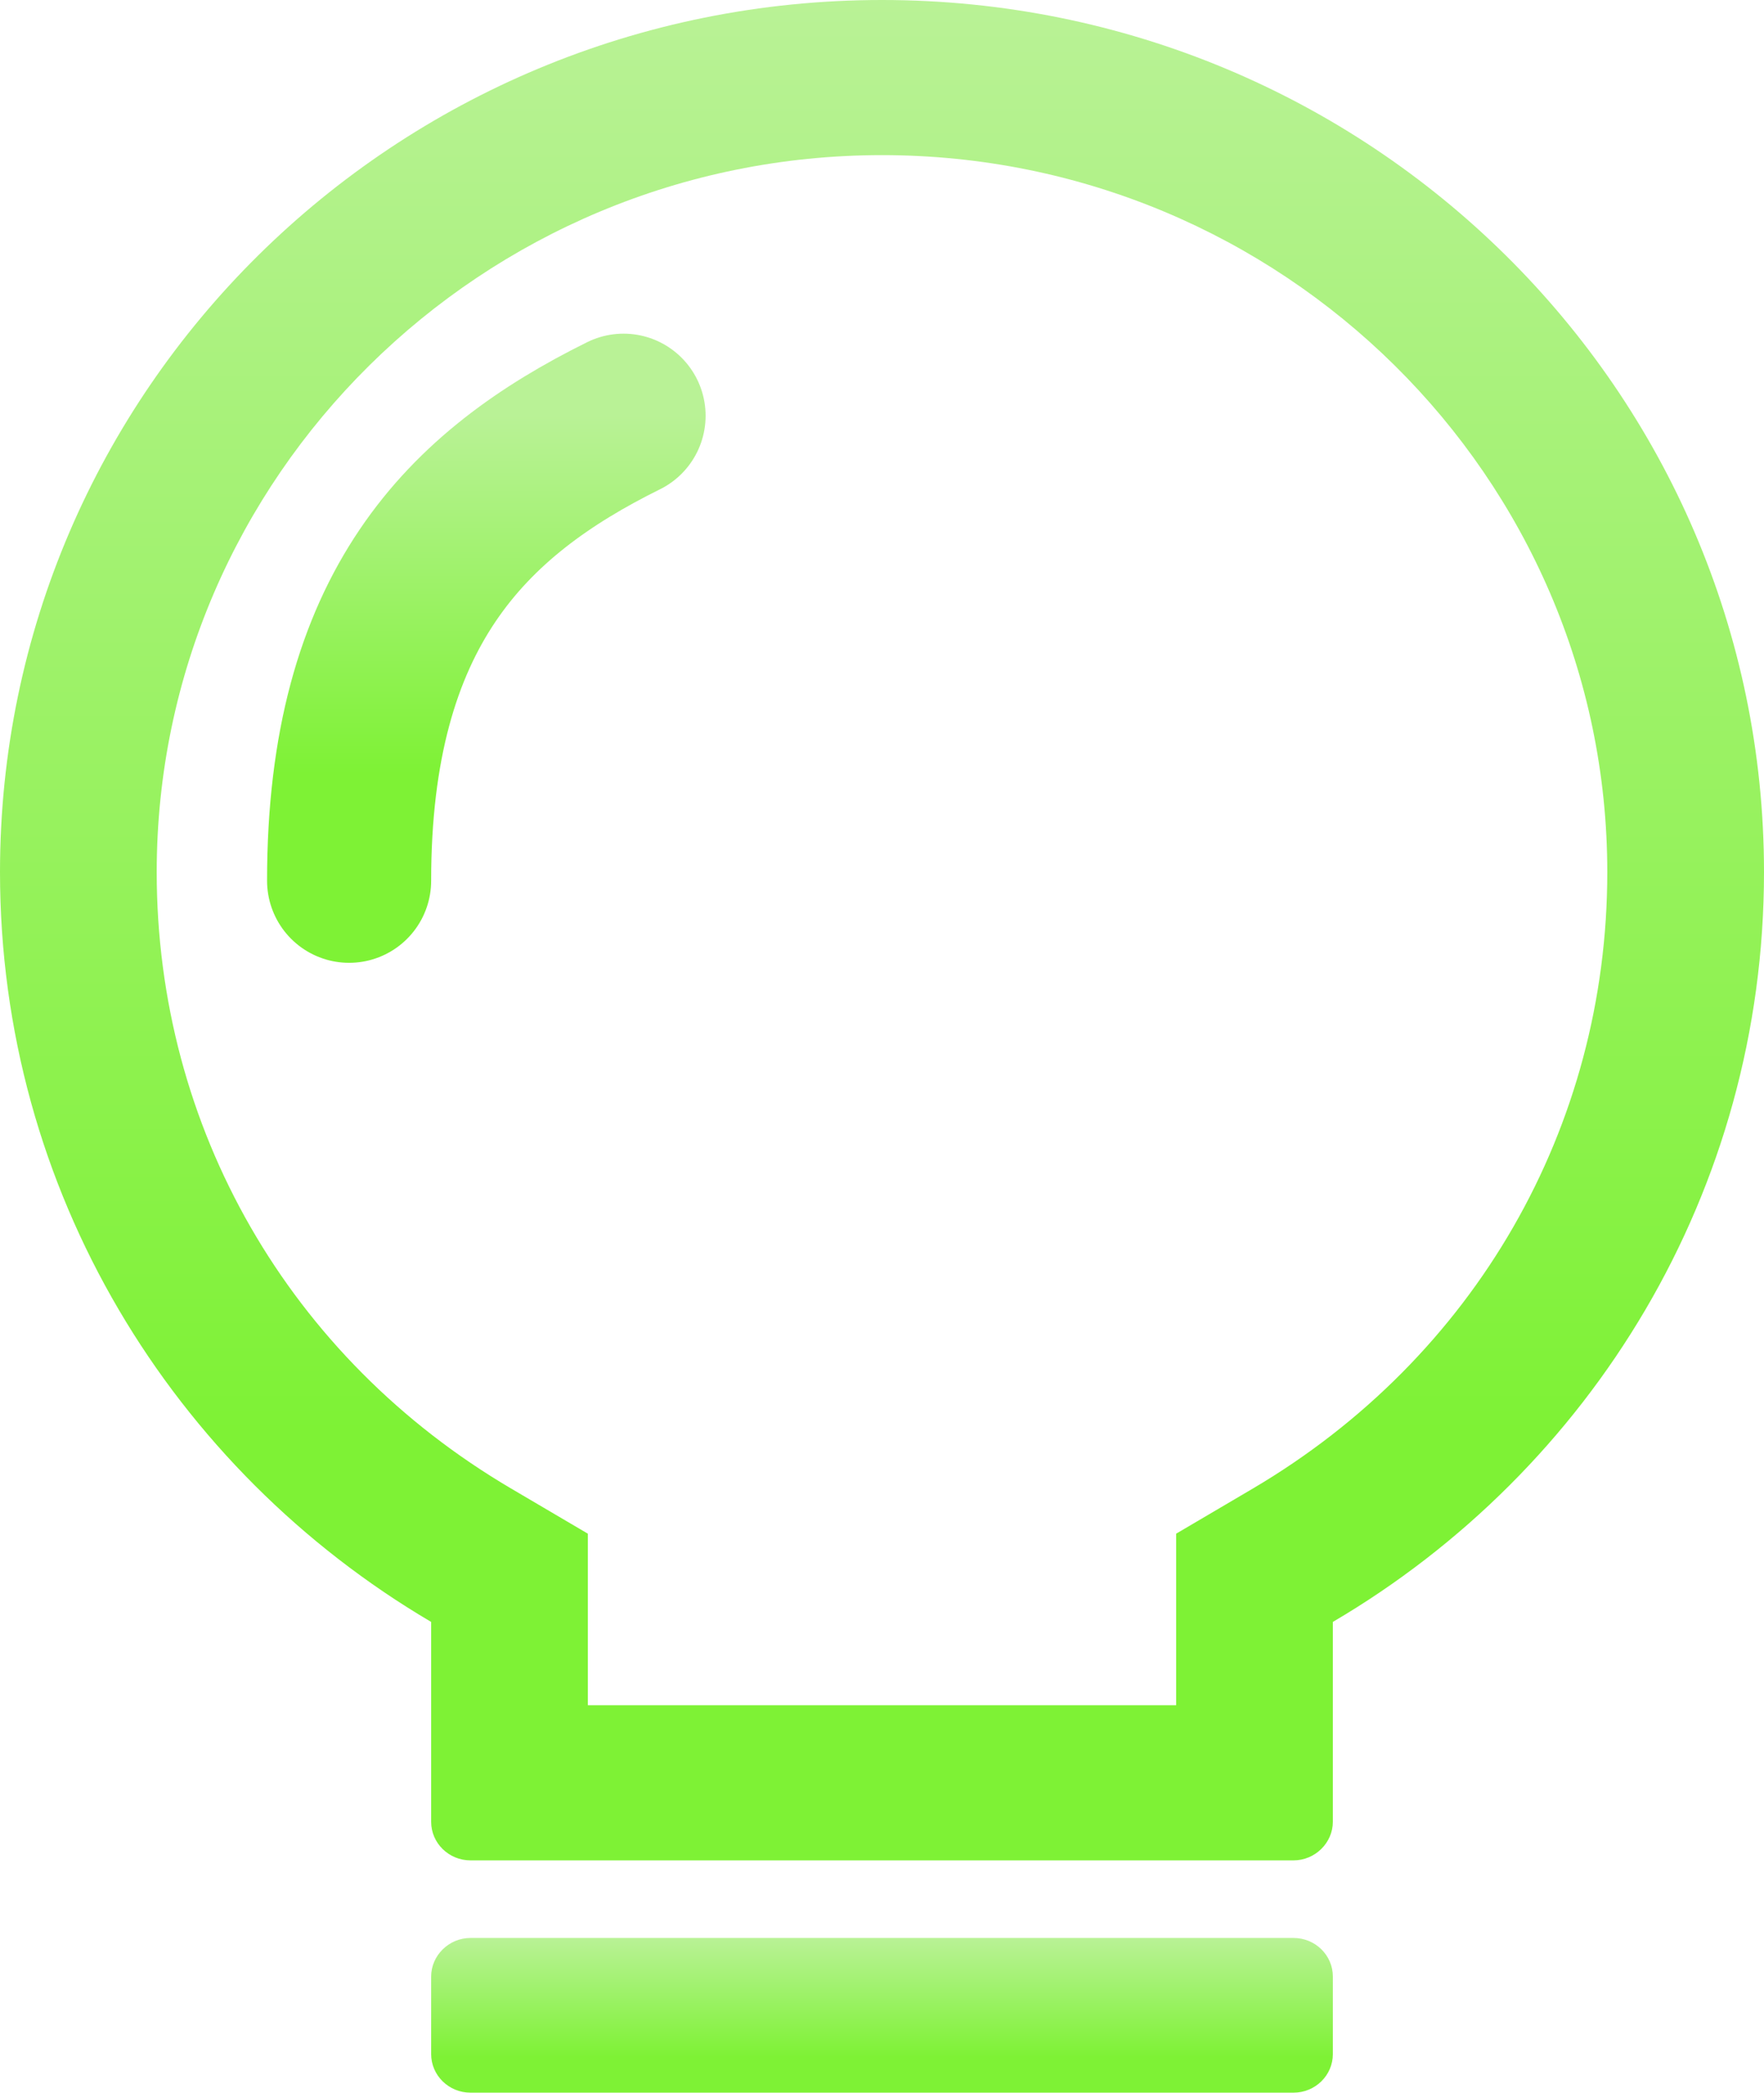
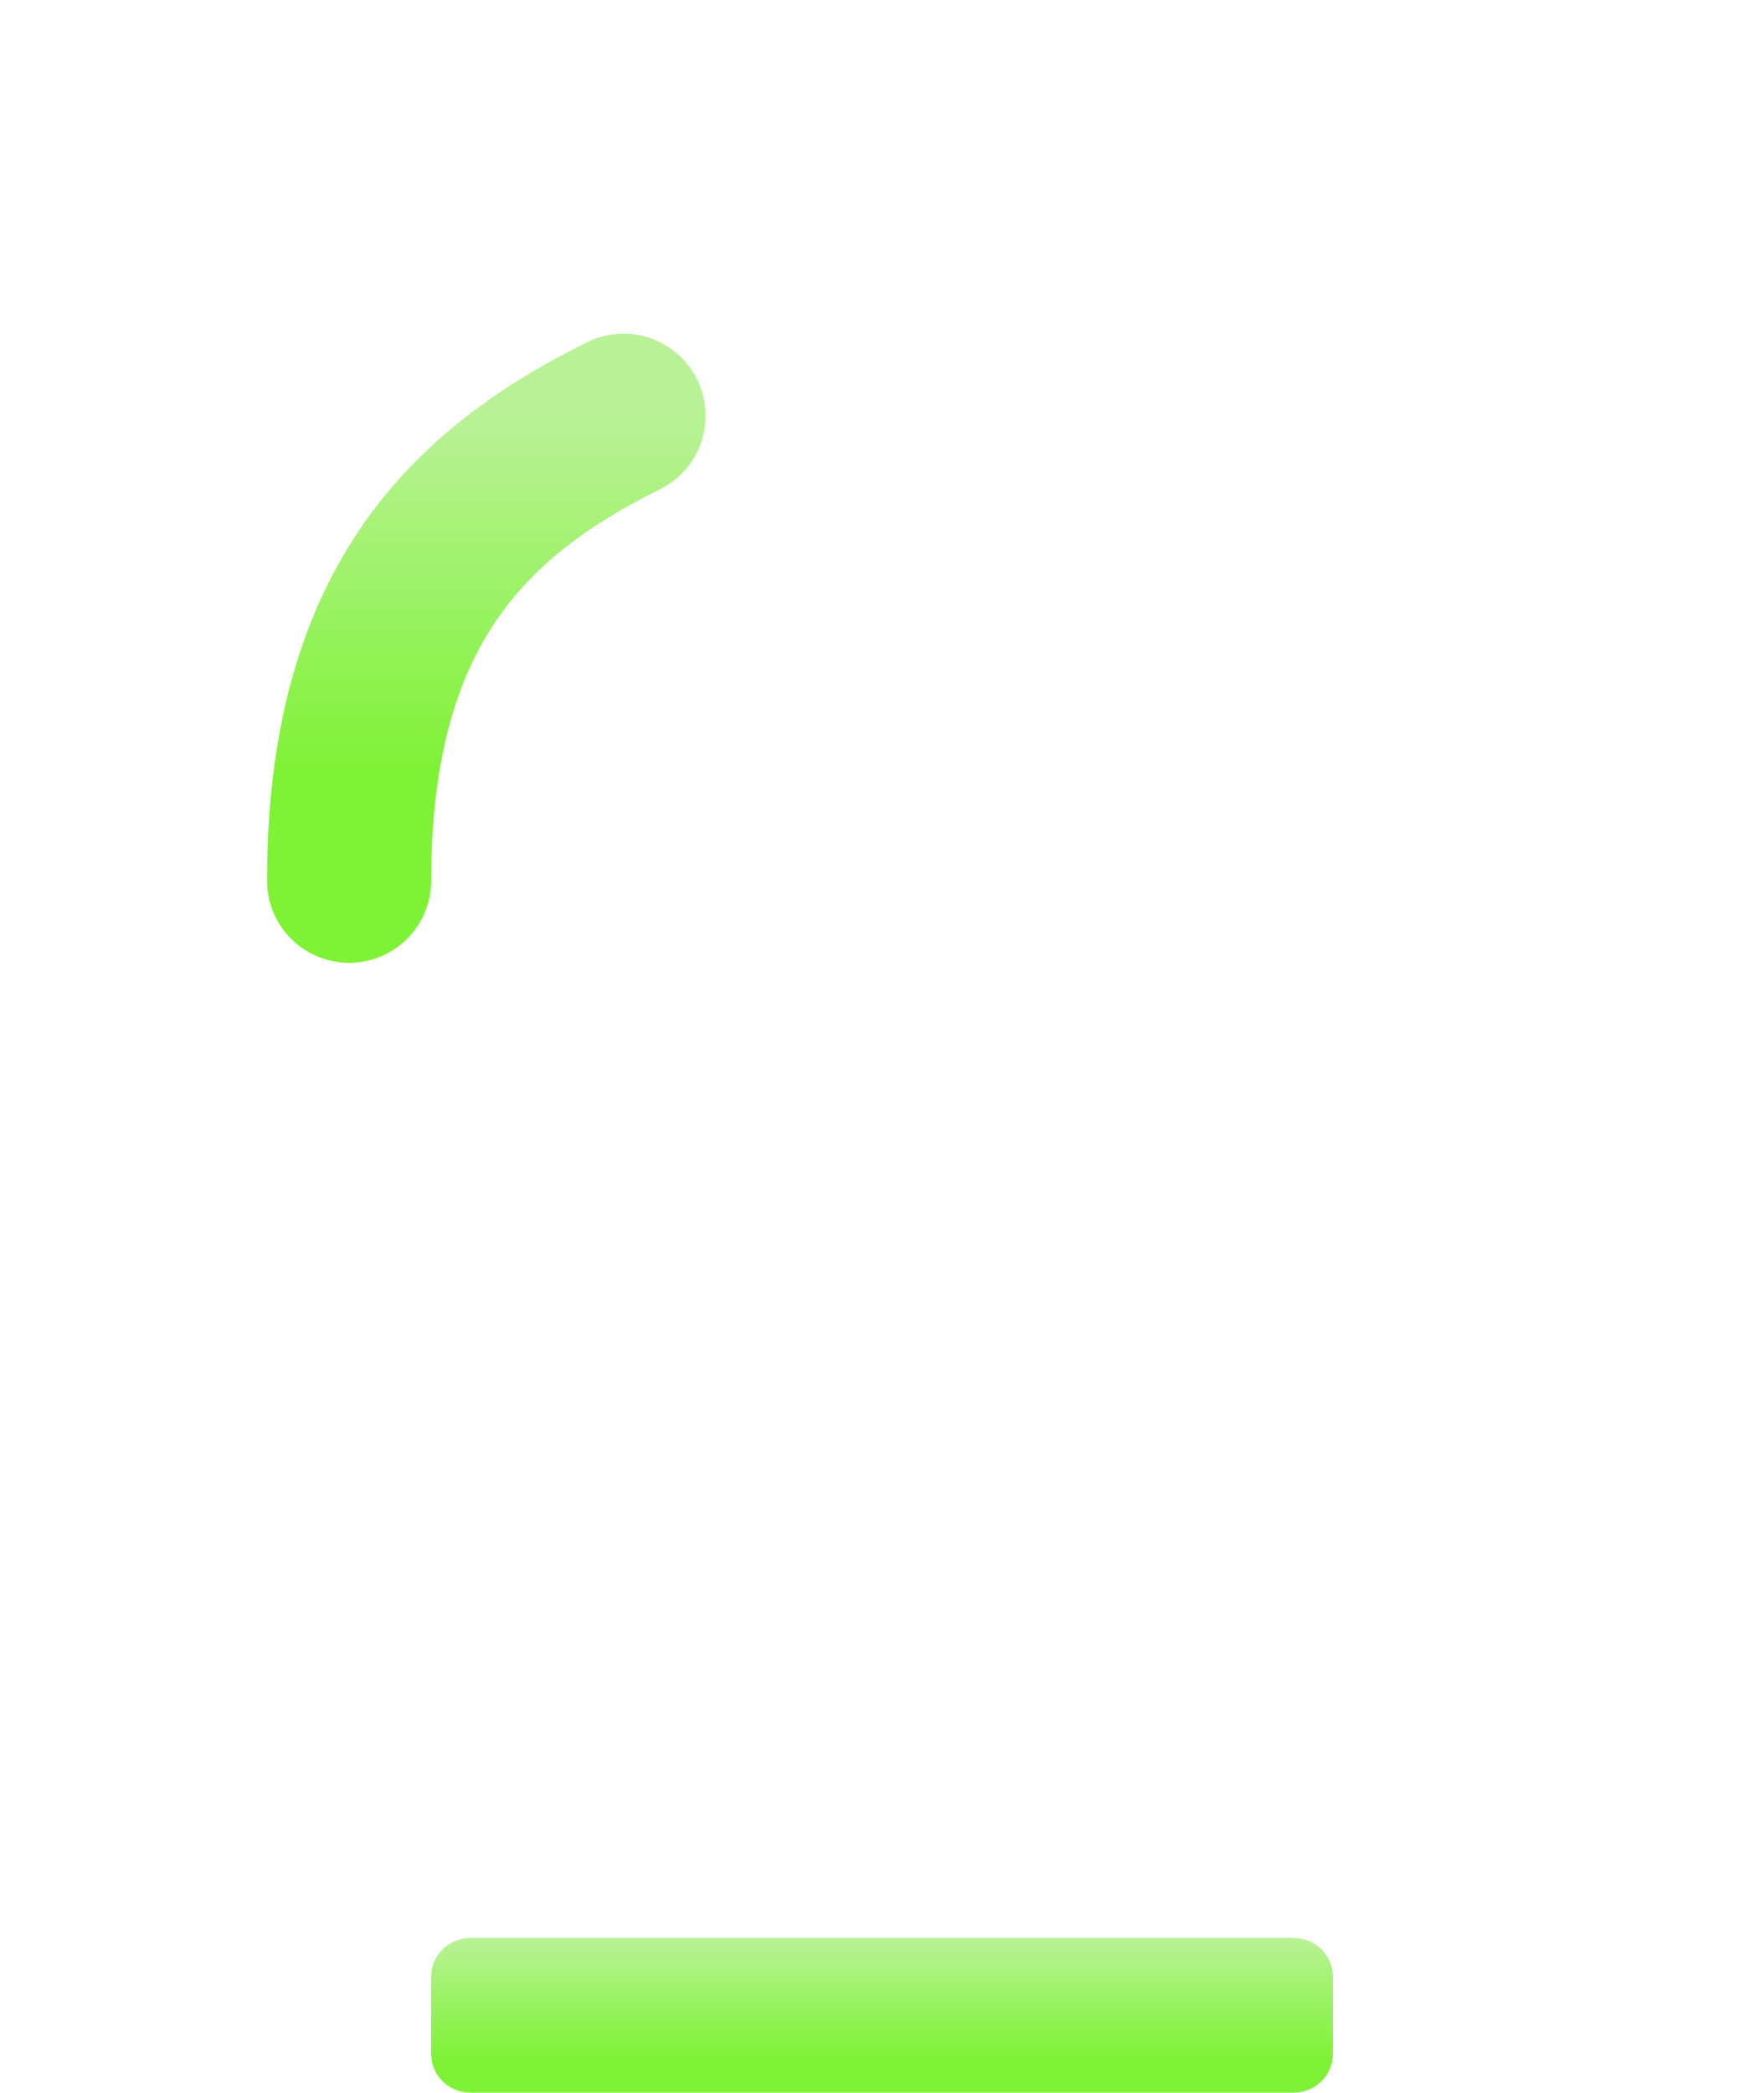
<svg xmlns="http://www.w3.org/2000/svg" xmlns:xlink="http://www.w3.org/1999/xlink" id="_图层_2" data-name="图层 2" viewBox="0 0 43 51">
  <defs>
    <style>
      .cls-1 {
        fill: url(#_未命名的渐变_3-2);
      }

      .cls-2 {
        fill: none;
        stroke: url(#_未命名的渐变_3-3);
        stroke-linecap: round;
        stroke-miterlimit: 10;
        stroke-width: 4px;
      }

      .cls-3 {
        fill: url(#_未命名的渐变_3);
      }
    </style>
    <linearGradient id="_未命名的渐变_3" data-name="未命名的渐变 3" x1="-212.5" y1="2250.41" x2="-212.5" y2="2205.08" gradientTransform="translate(234 2250.41) scale(1 -1)" gradientUnits="userSpaceOnUse">
      <stop offset="0" stop-color="#b9f296" />
      <stop offset=".77" stop-color="#7ef235" />
    </linearGradient>
    <linearGradient id="_未命名的渐变_3-2" data-name="未命名的渐变 3" x1="-212.5" y1="2203.19" x2="-212.5" y2="2199.41" xlink:href="#_未命名的渐变_3" />
    <linearGradient id="_未命名的渐变_3-3" data-name="未命名的渐变 3" x1="-222.14" y1="2240.28" x2="-222.14" y2="2228.95" xlink:href="#_未命名的渐变_3" />
  </defs>
  <g id="_图层_4" data-name="图层 4">
-     <path class="cls-3" d="M21.5,3.78c9.75,0,17.68,7.84,17.68,17.47,0,6.22-3.23,11.83-8.64,15.02l-1.87,1.1v4.18H14.33v-4.18l-1.87-1.1c-5.41-3.18-8.64-8.79-8.64-15.02C3.82,11.62,11.75,3.78,21.5,3.78Zm0-3.78C9.62,0,0,9.51,0,21.25c0,7.77,4.21,14.56,10.51,18.27v4.87c0,.52,.43,.94,.96,.94H31.53c.53,0,.96-.43,.96-.94v-4.87c6.3-3.7,10.51-10.49,10.51-18.27C43,9.51,33.38,0,21.5,0Z" />
    <path class="cls-1" d="M31.53,47.22H11.47c-.53,0-.96,.43-.96,.94v1.89c0,.52,.43,.94,.96,.94H31.53c.53,0,.96-.42,.96-.94v-1.89c0-.52-.43-.94-.96-.94Z" />
    <path class="cls-2" d="M15.2,10.13c-3.82,1.89-6.69,4.72-6.69,11.33" />
  </g>
</svg>